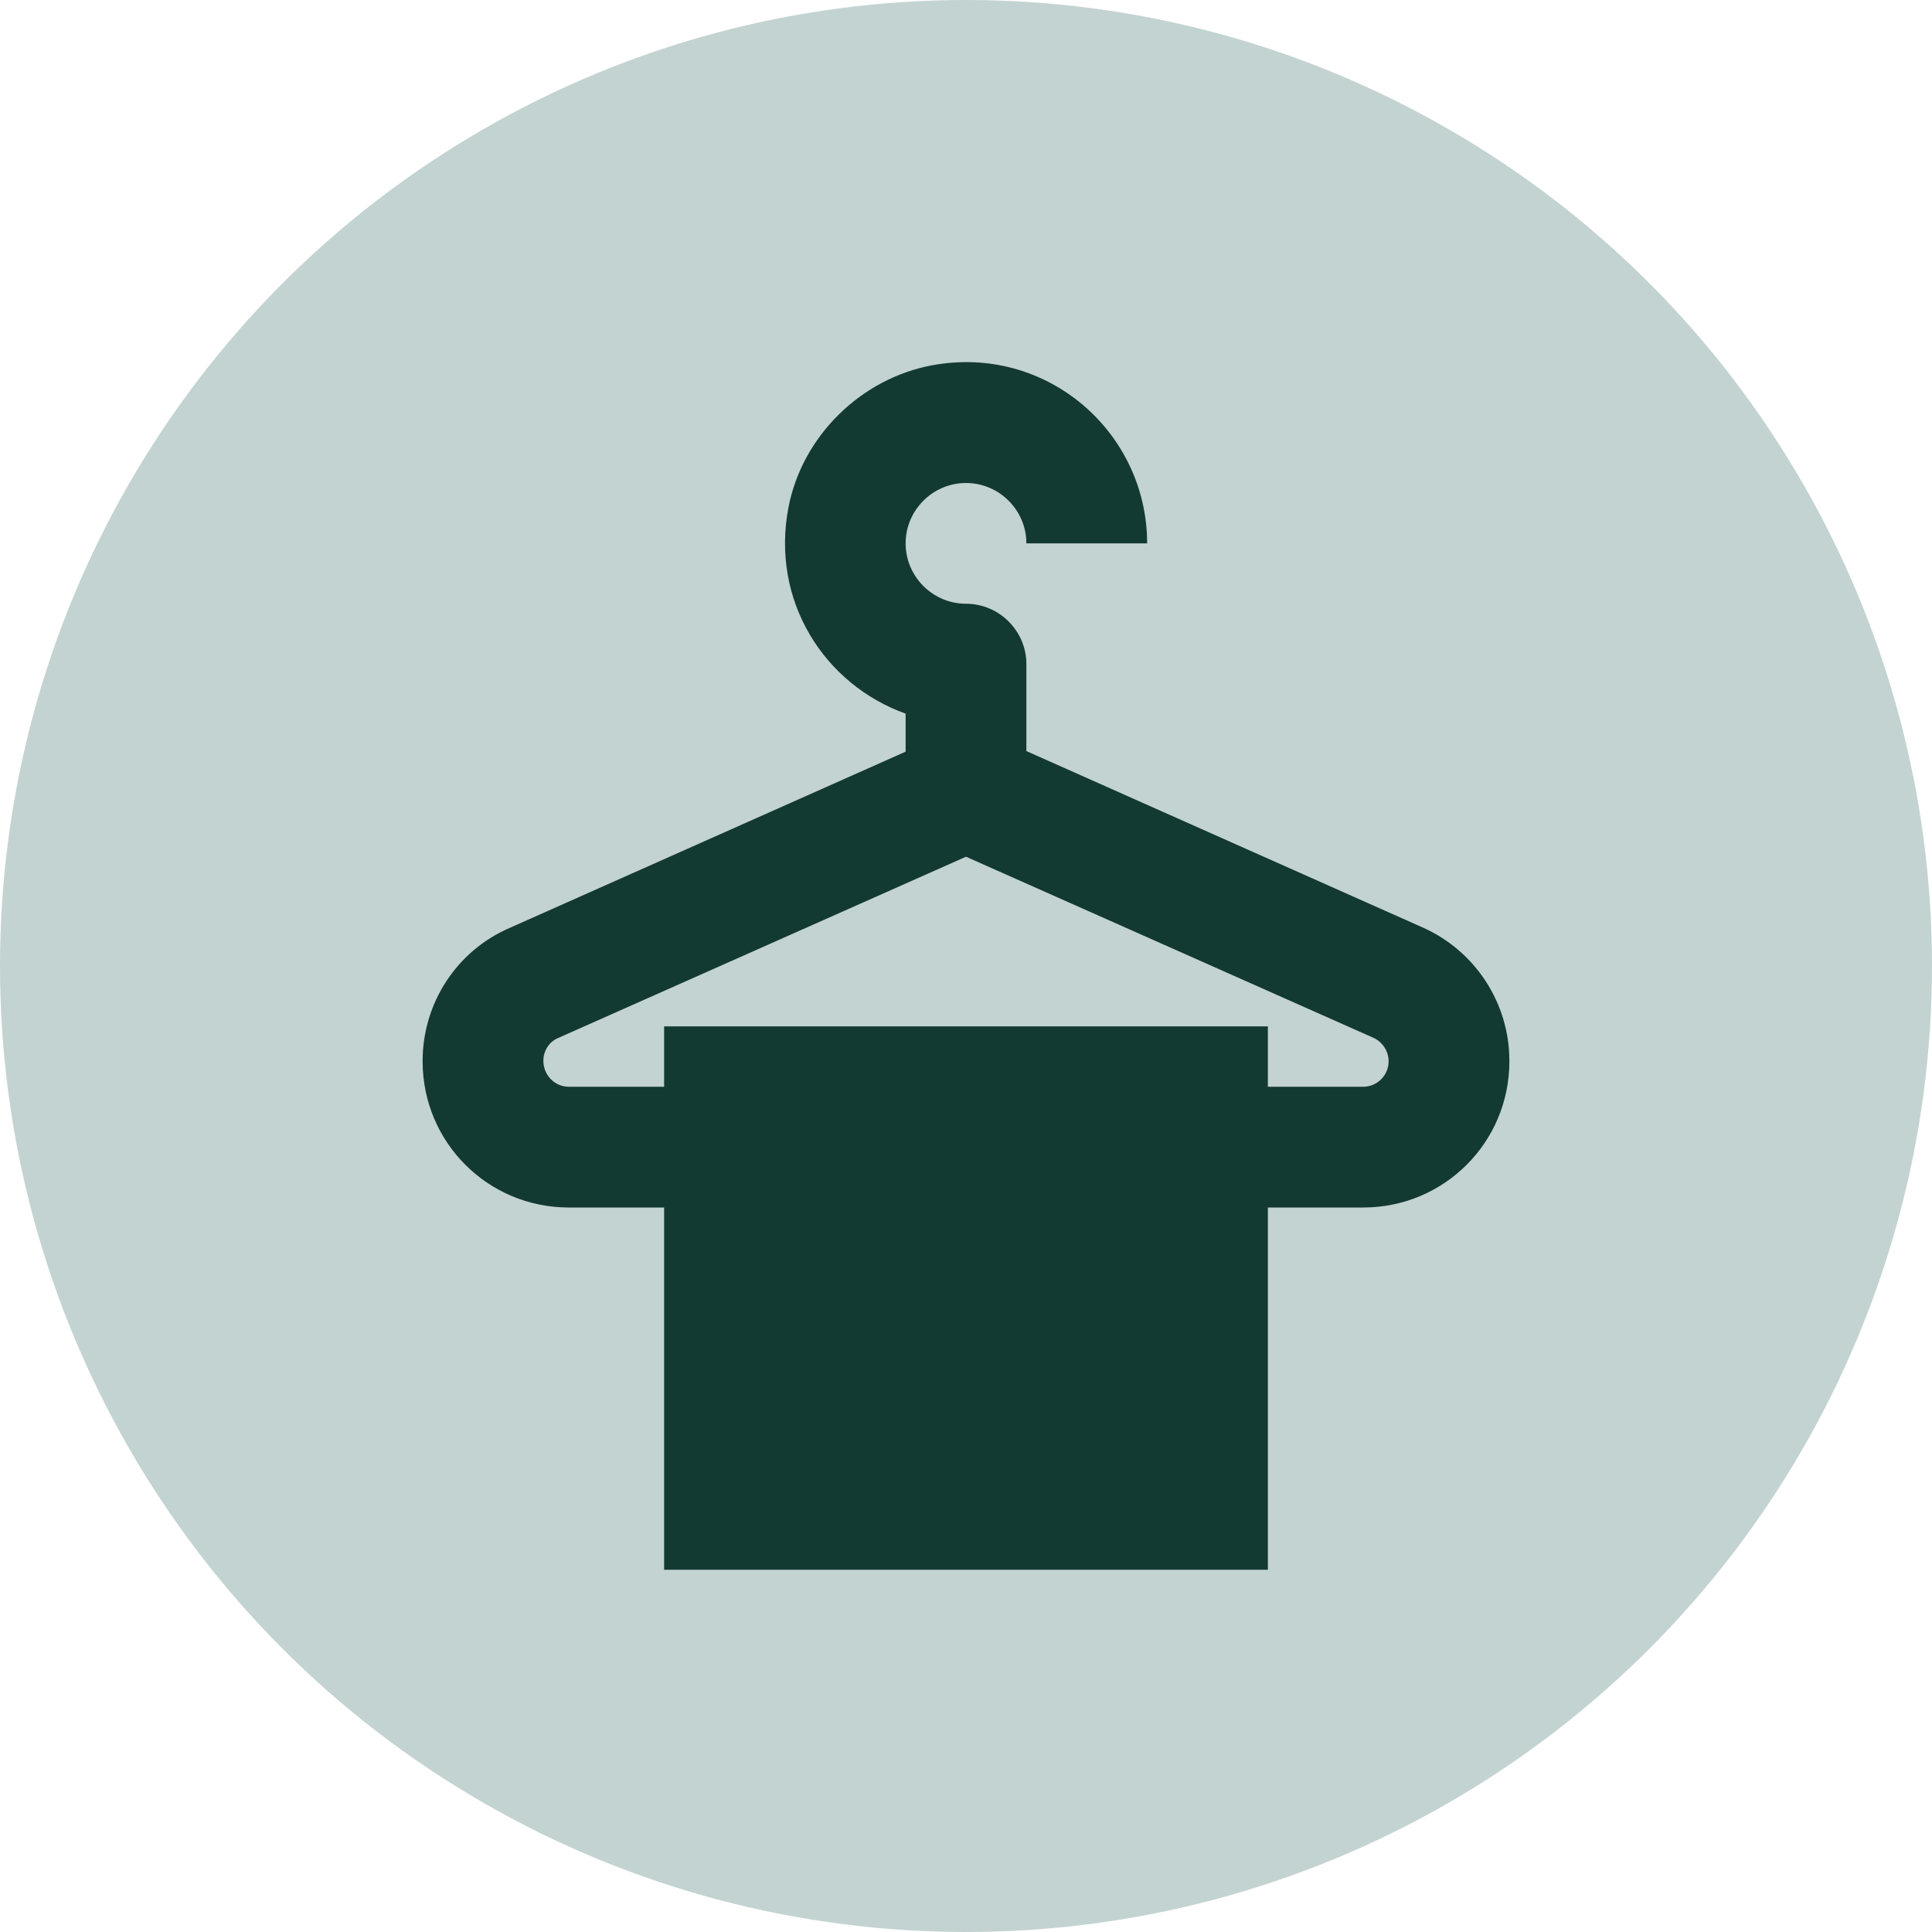
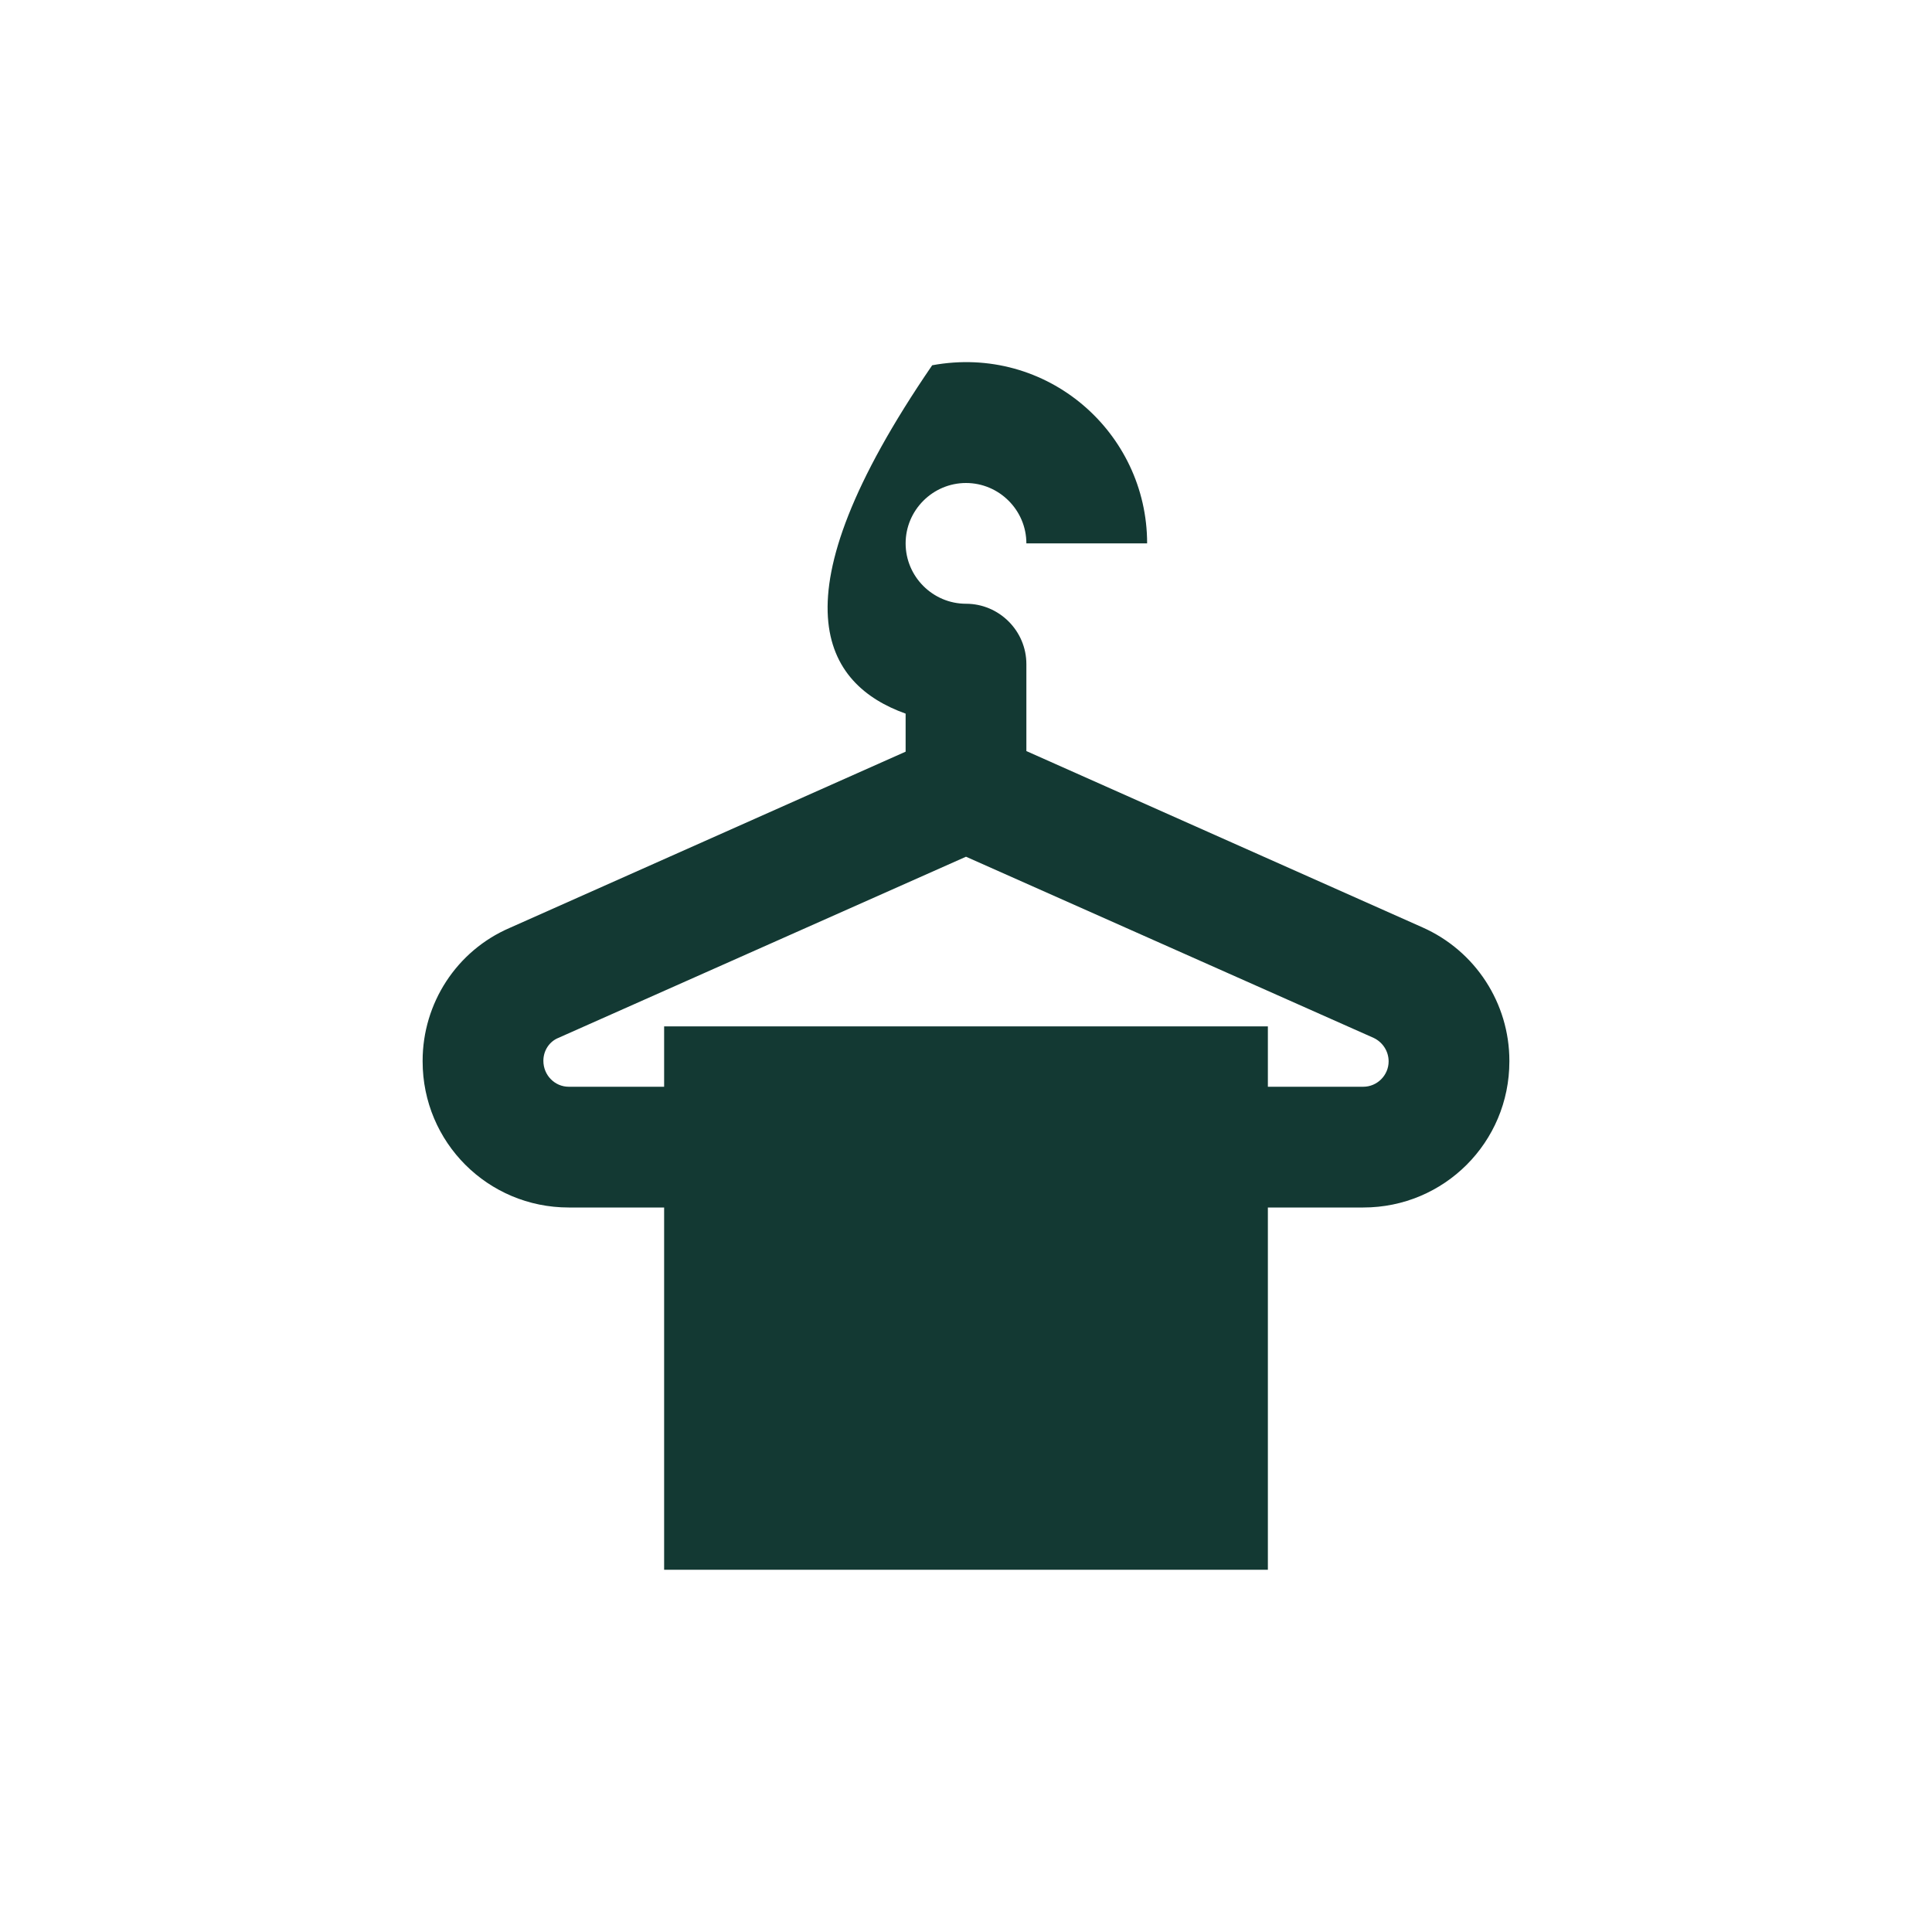
<svg xmlns="http://www.w3.org/2000/svg" width="80" height="80" viewBox="0 0 80 80" fill="none">
-   <circle cx="40" cy="40" r="40" fill="#C3D3D1" />
  <g clip-path="url(#clip0_291_95)">
-     <path d="M58.9 38.4L42.5 31.1V27.5C42.5 26.125 41.375 25 40 25C38.625 25 37.5 23.875 37.5 22.5C37.5 21.125 38.625 20 40 20C41.375 20 42.5 21.125 42.5 22.5H47.5C47.5 17.9 43.35 14.25 38.6 15.125C35.65 15.675 33.225 18.05 32.65 21C31.9 24.9 34.15 28.35 37.5 29.55V31.125L21.1 38.425C18.9 39.375 17.5 41.55 17.5 43.925V43.95C17.5 47.3 20.2 50 23.55 50H27.5V65H52.5V50H56.45C59.8 50 62.5 47.3 62.5 43.95V43.925C62.5 41.55 61.1 39.375 58.9 38.4ZM56.45 45H52.5V42.5H27.5V45H23.55C22.975 45 22.5 44.525 22.5 43.925C22.5 43.5 22.75 43.125 23.125 42.975L40 35.475L56.875 42.975C57.25 43.15 57.5 43.525 57.5 43.95C57.5 44.525 57.025 45 56.45 45Z" fill="#133933" />
+     <path d="M58.9 38.4L42.5 31.1V27.5C42.5 26.125 41.375 25 40 25C38.625 25 37.5 23.875 37.5 22.5C37.5 21.125 38.625 20 40 20C41.375 20 42.5 21.125 42.5 22.5H47.5C47.5 17.9 43.35 14.25 38.6 15.125C31.9 24.9 34.15 28.35 37.5 29.55V31.125L21.1 38.425C18.9 39.375 17.5 41.55 17.5 43.925V43.95C17.5 47.3 20.2 50 23.55 50H27.5V65H52.5V50H56.45C59.8 50 62.5 47.3 62.5 43.95V43.925C62.5 41.55 61.1 39.375 58.9 38.4ZM56.45 45H52.5V42.5H27.5V45H23.55C22.975 45 22.5 44.525 22.5 43.925C22.5 43.5 22.75 43.125 23.125 42.975L40 35.475L56.875 42.975C57.25 43.15 57.5 43.525 57.5 43.95C57.5 44.525 57.025 45 56.45 45Z" fill="#133933" />
  </g>
  <defs>
    <clipPath id="clip0_291_95">
      <rect width="60" height="60" fill="white" transform="translate(10 10)" />
    </clipPath>
  </defs>
</svg>